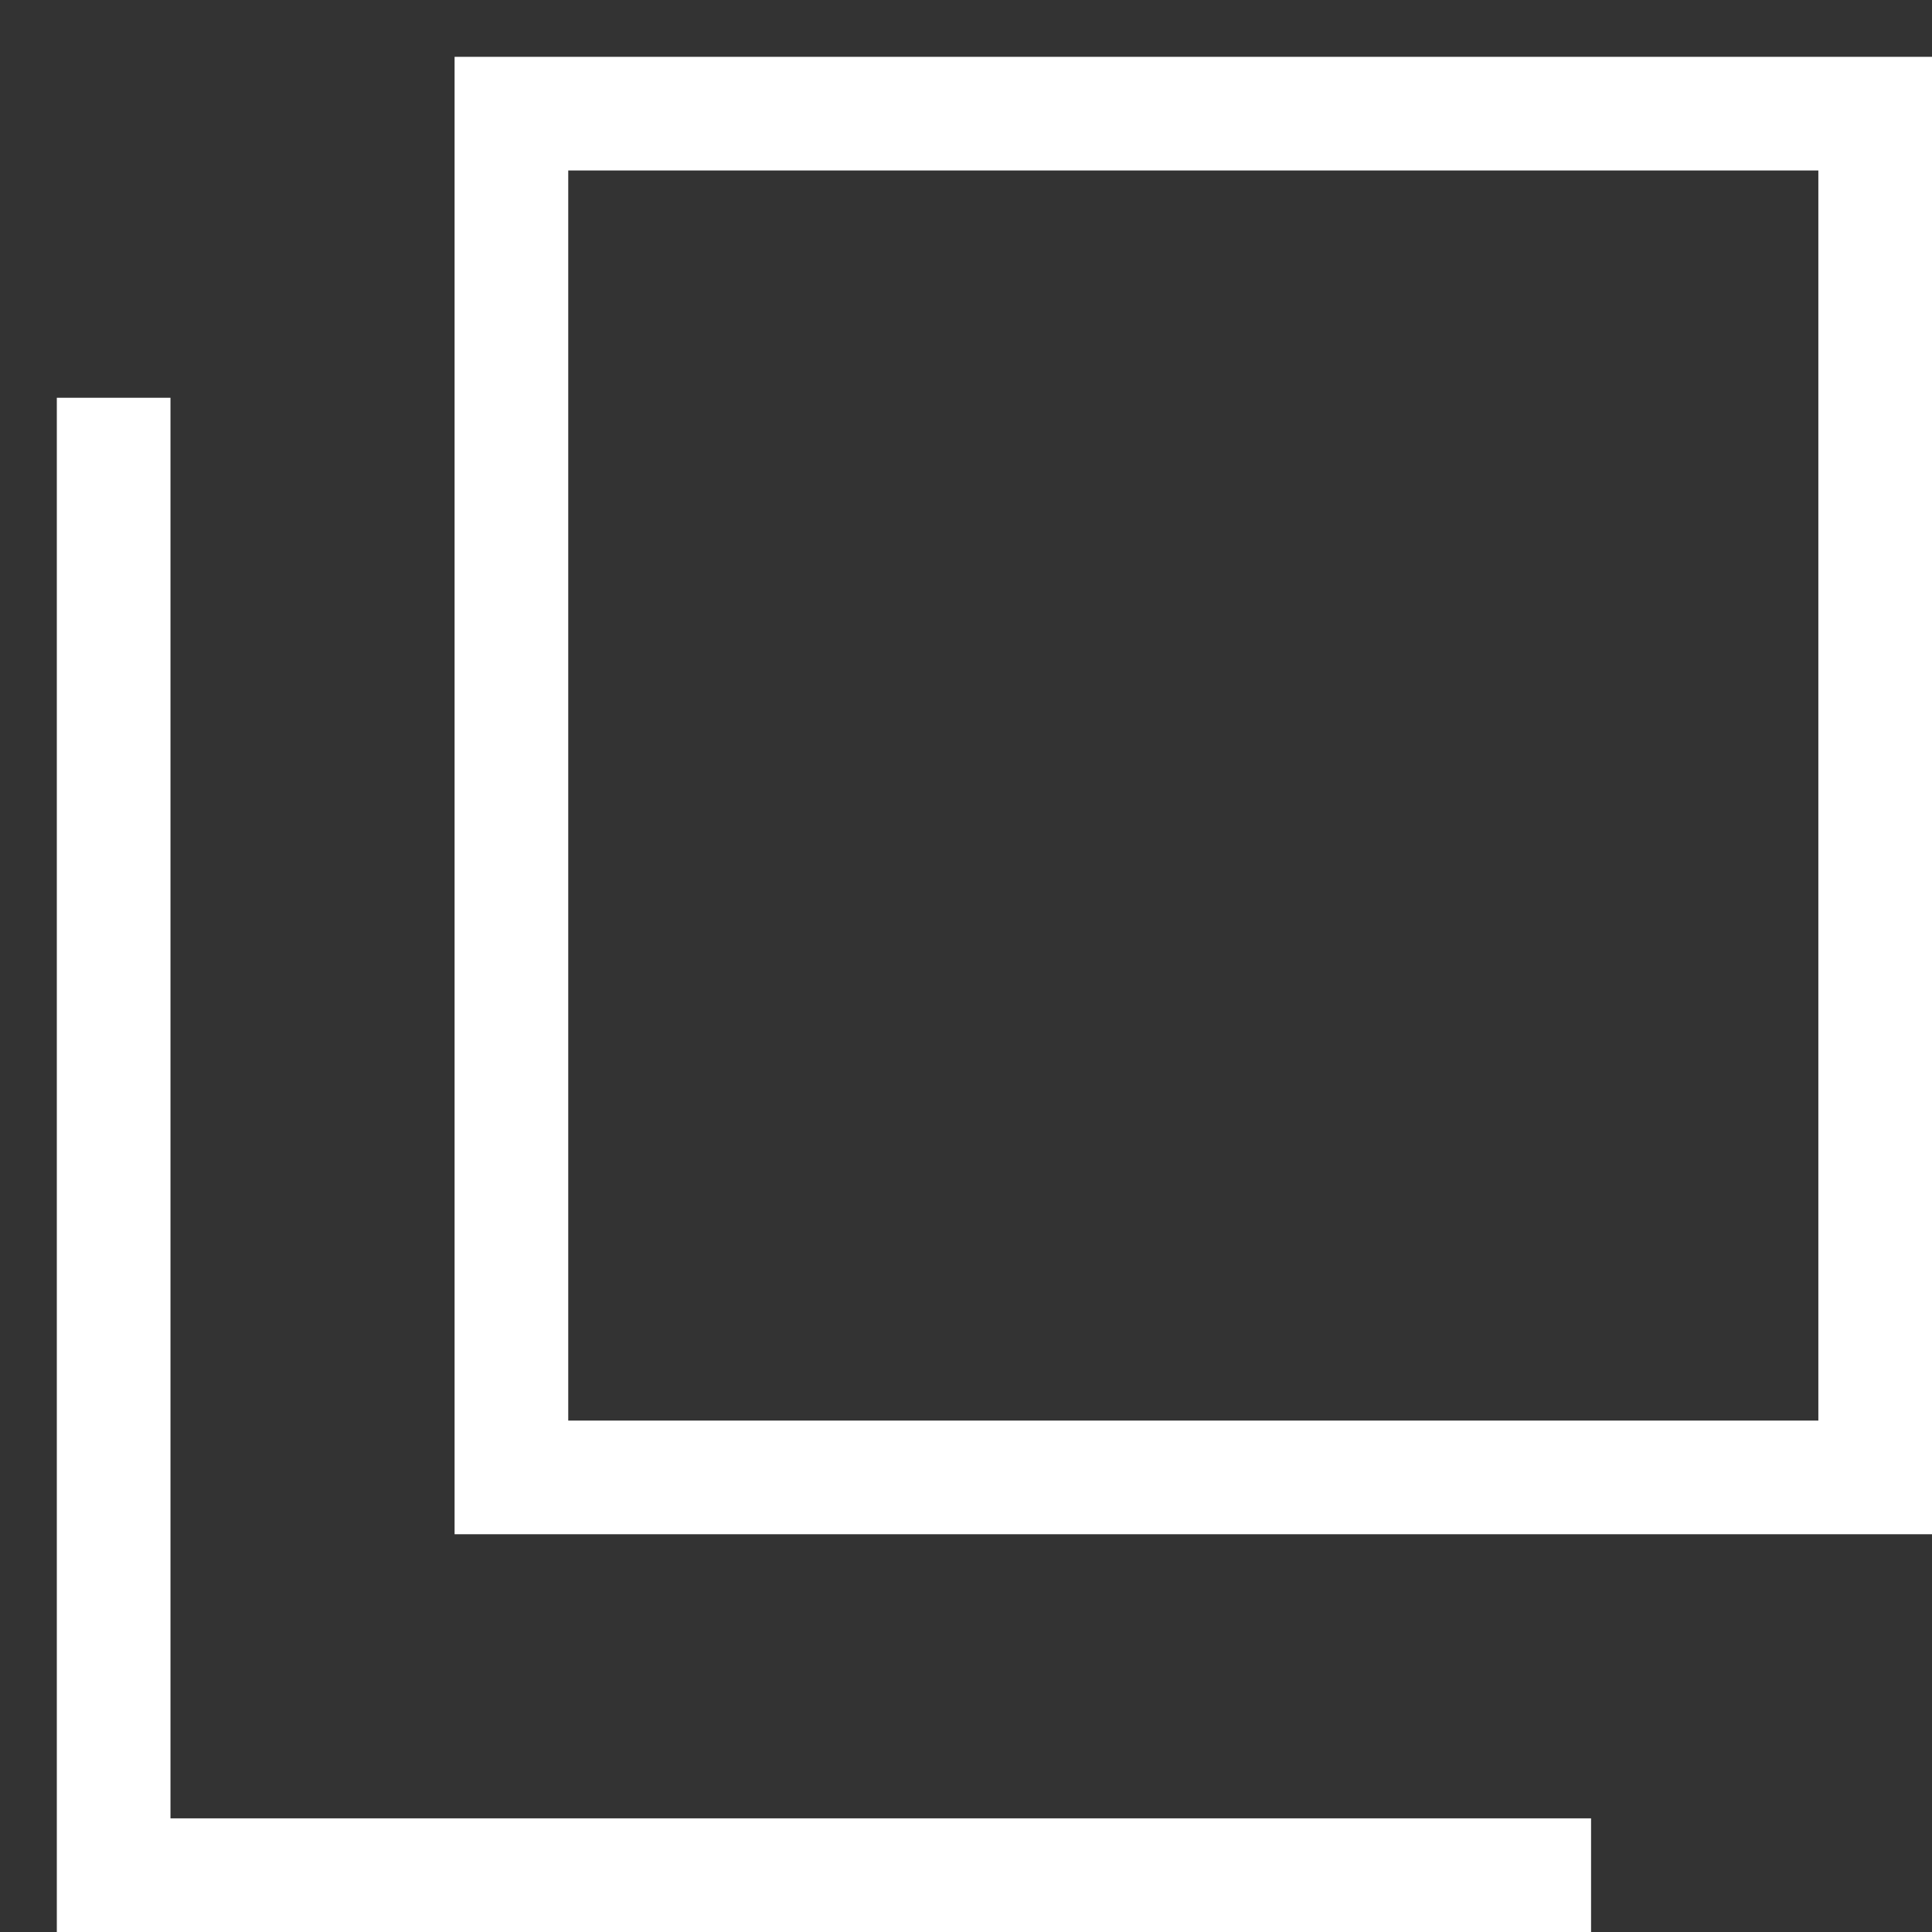
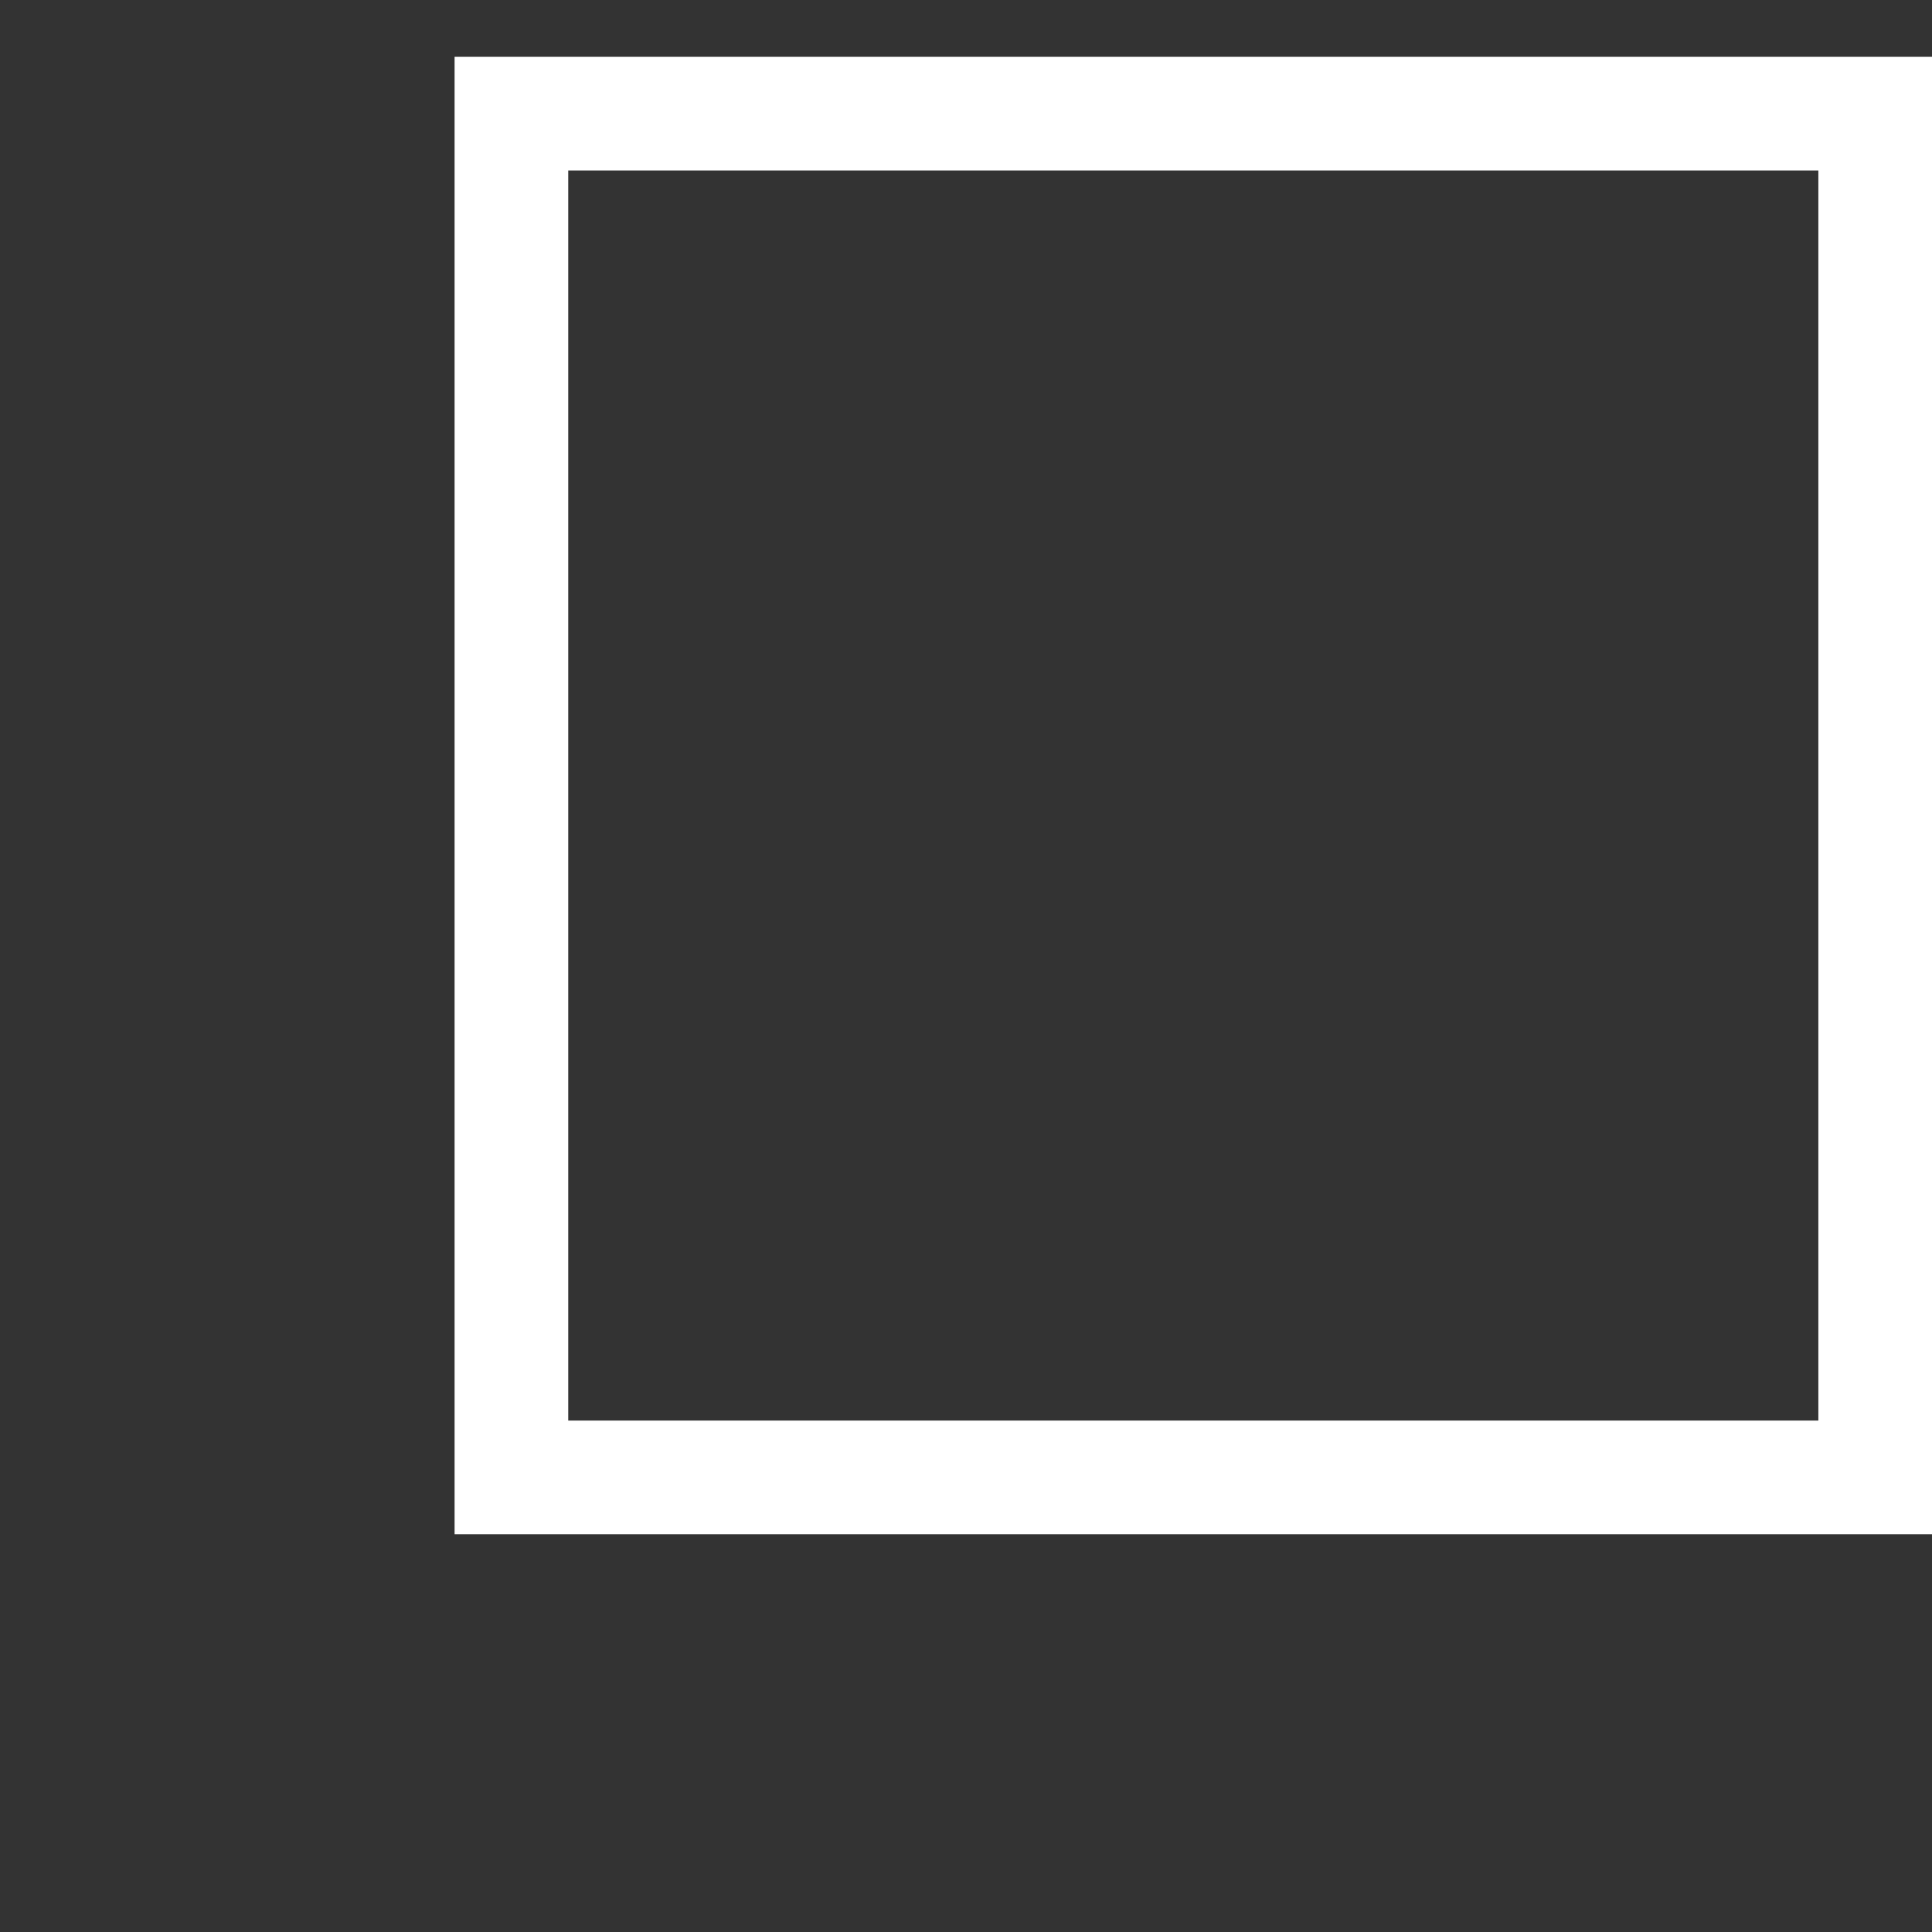
<svg xmlns="http://www.w3.org/2000/svg" width="17" height="17" viewBox="0 0 17 17" fill="none">
  <rect x="0" y="0" width="17" height="17" fill="#333333" stroke="none" />
  <rect x="4.5" y="1" width="12" height="12" stroke="white" />
-   <path d="M1 3.5V16.5H14" stroke="white" />
</svg>